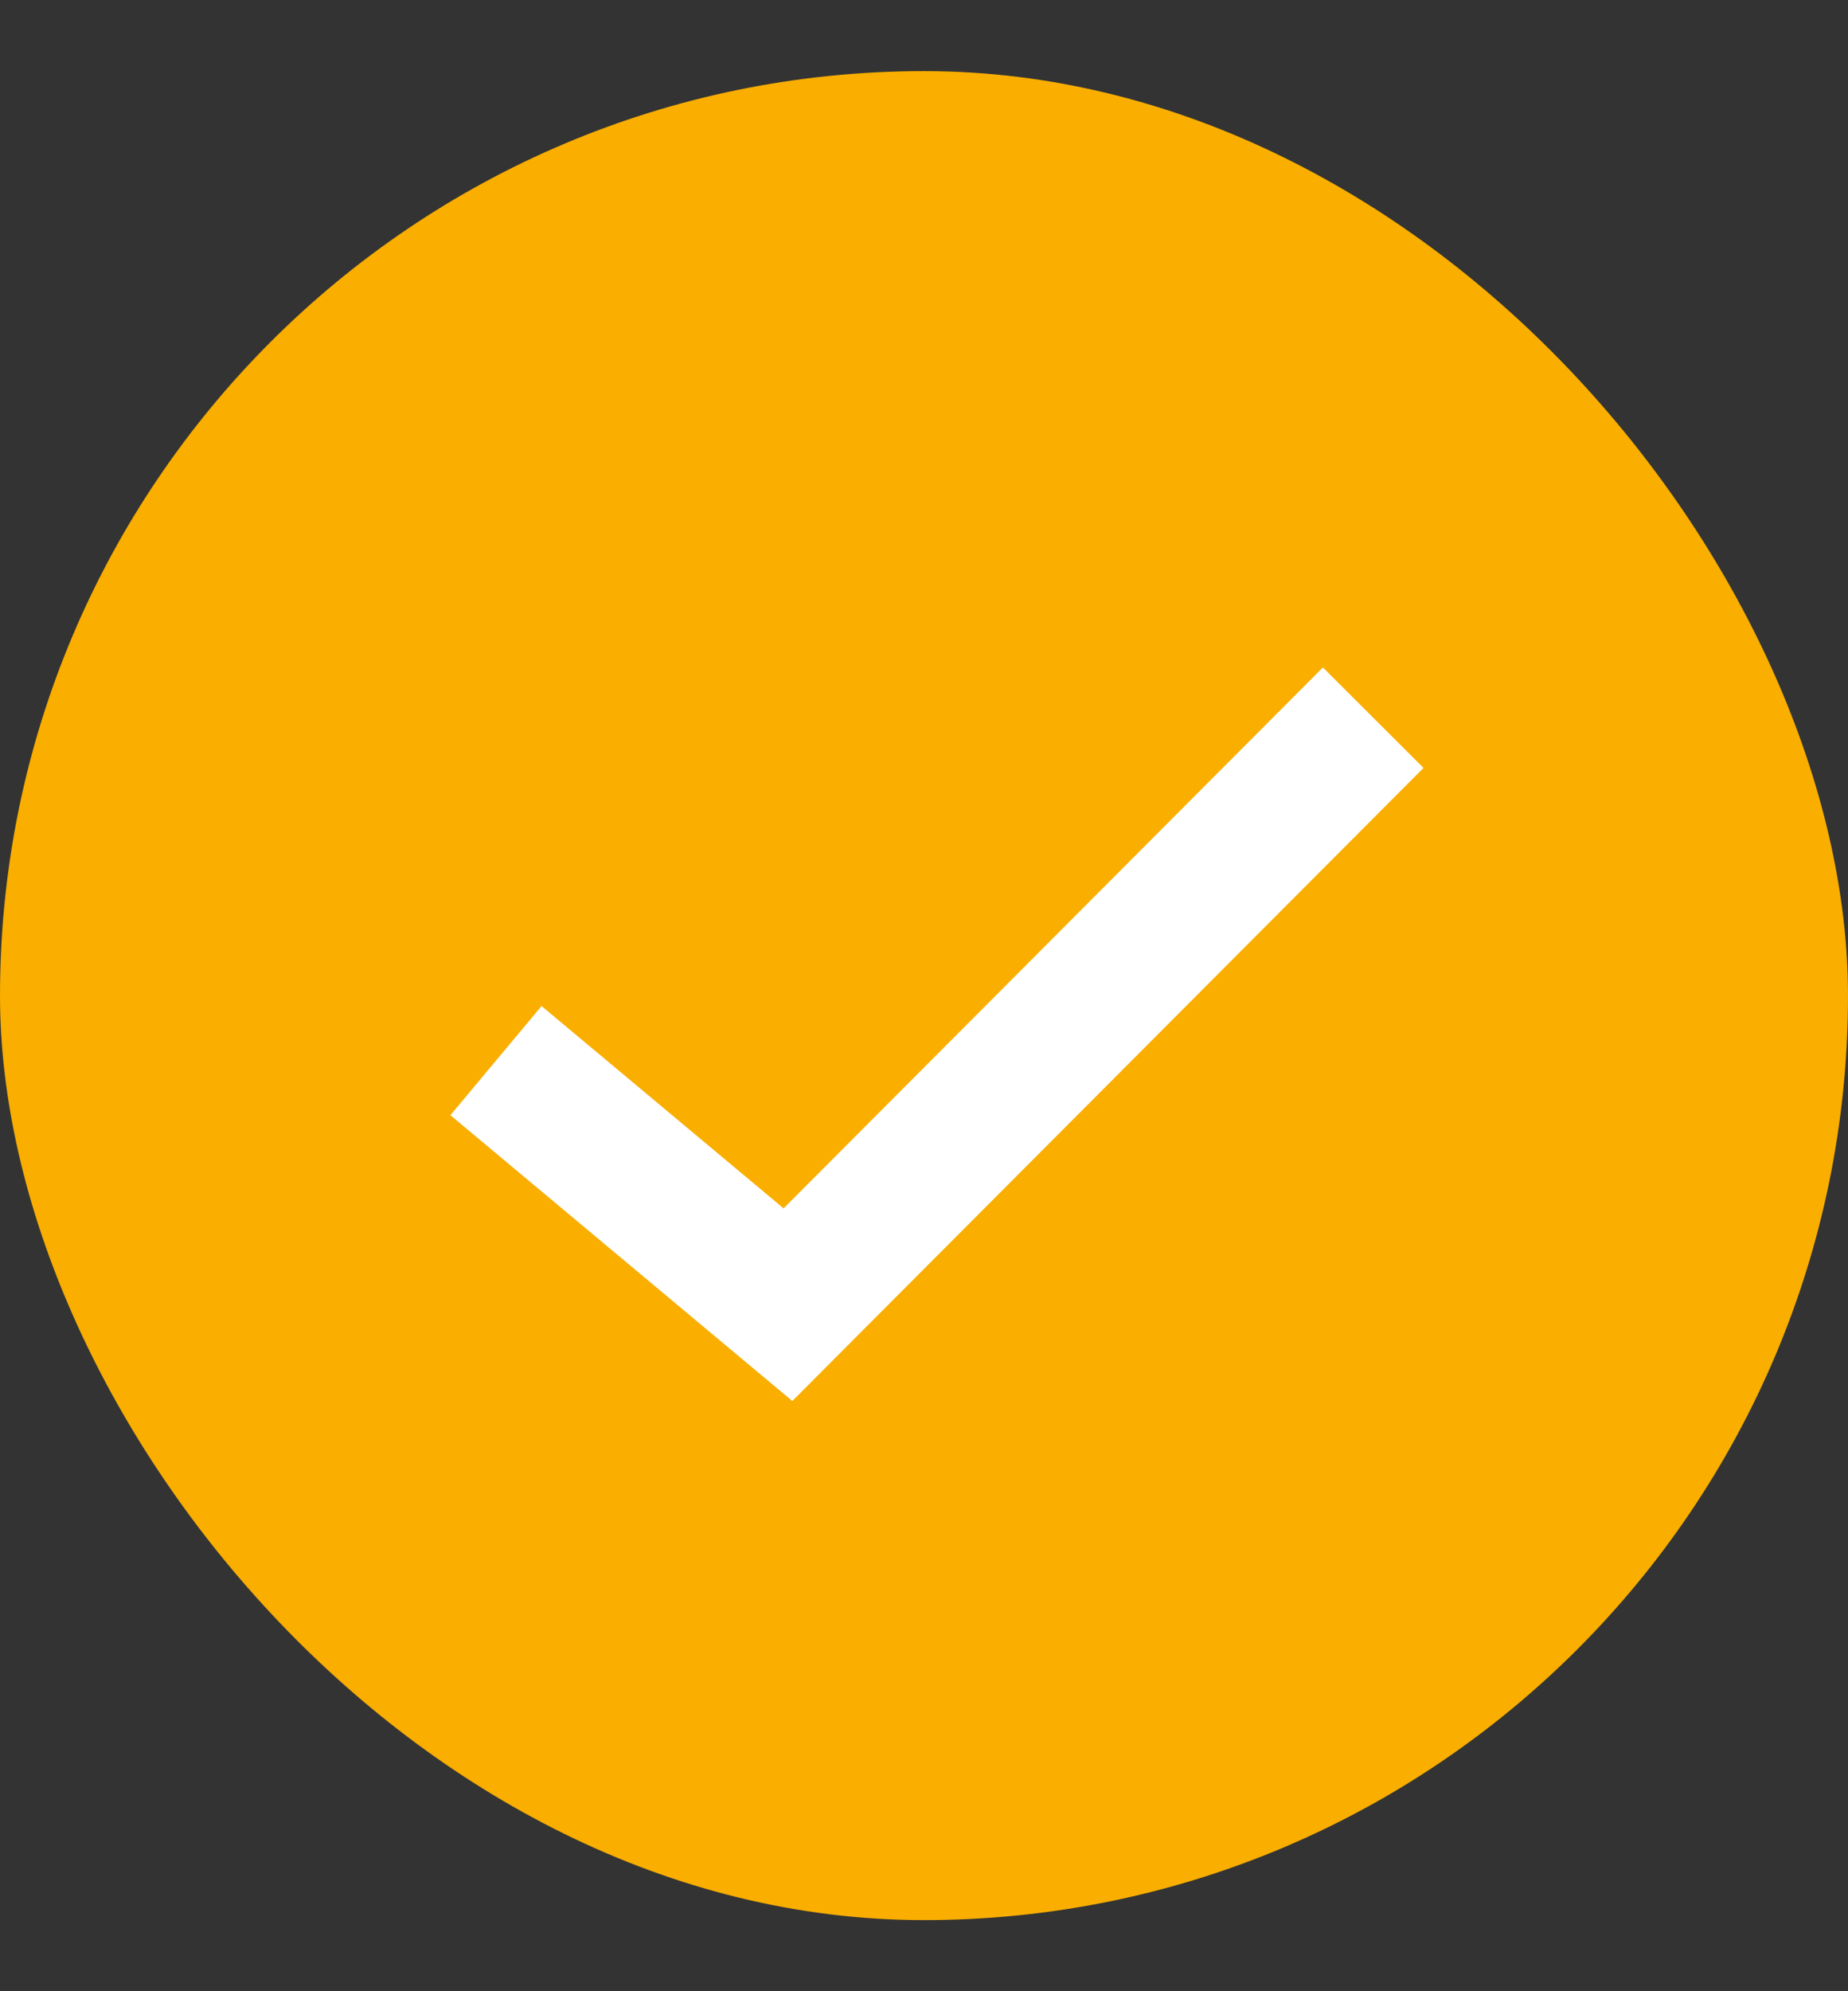
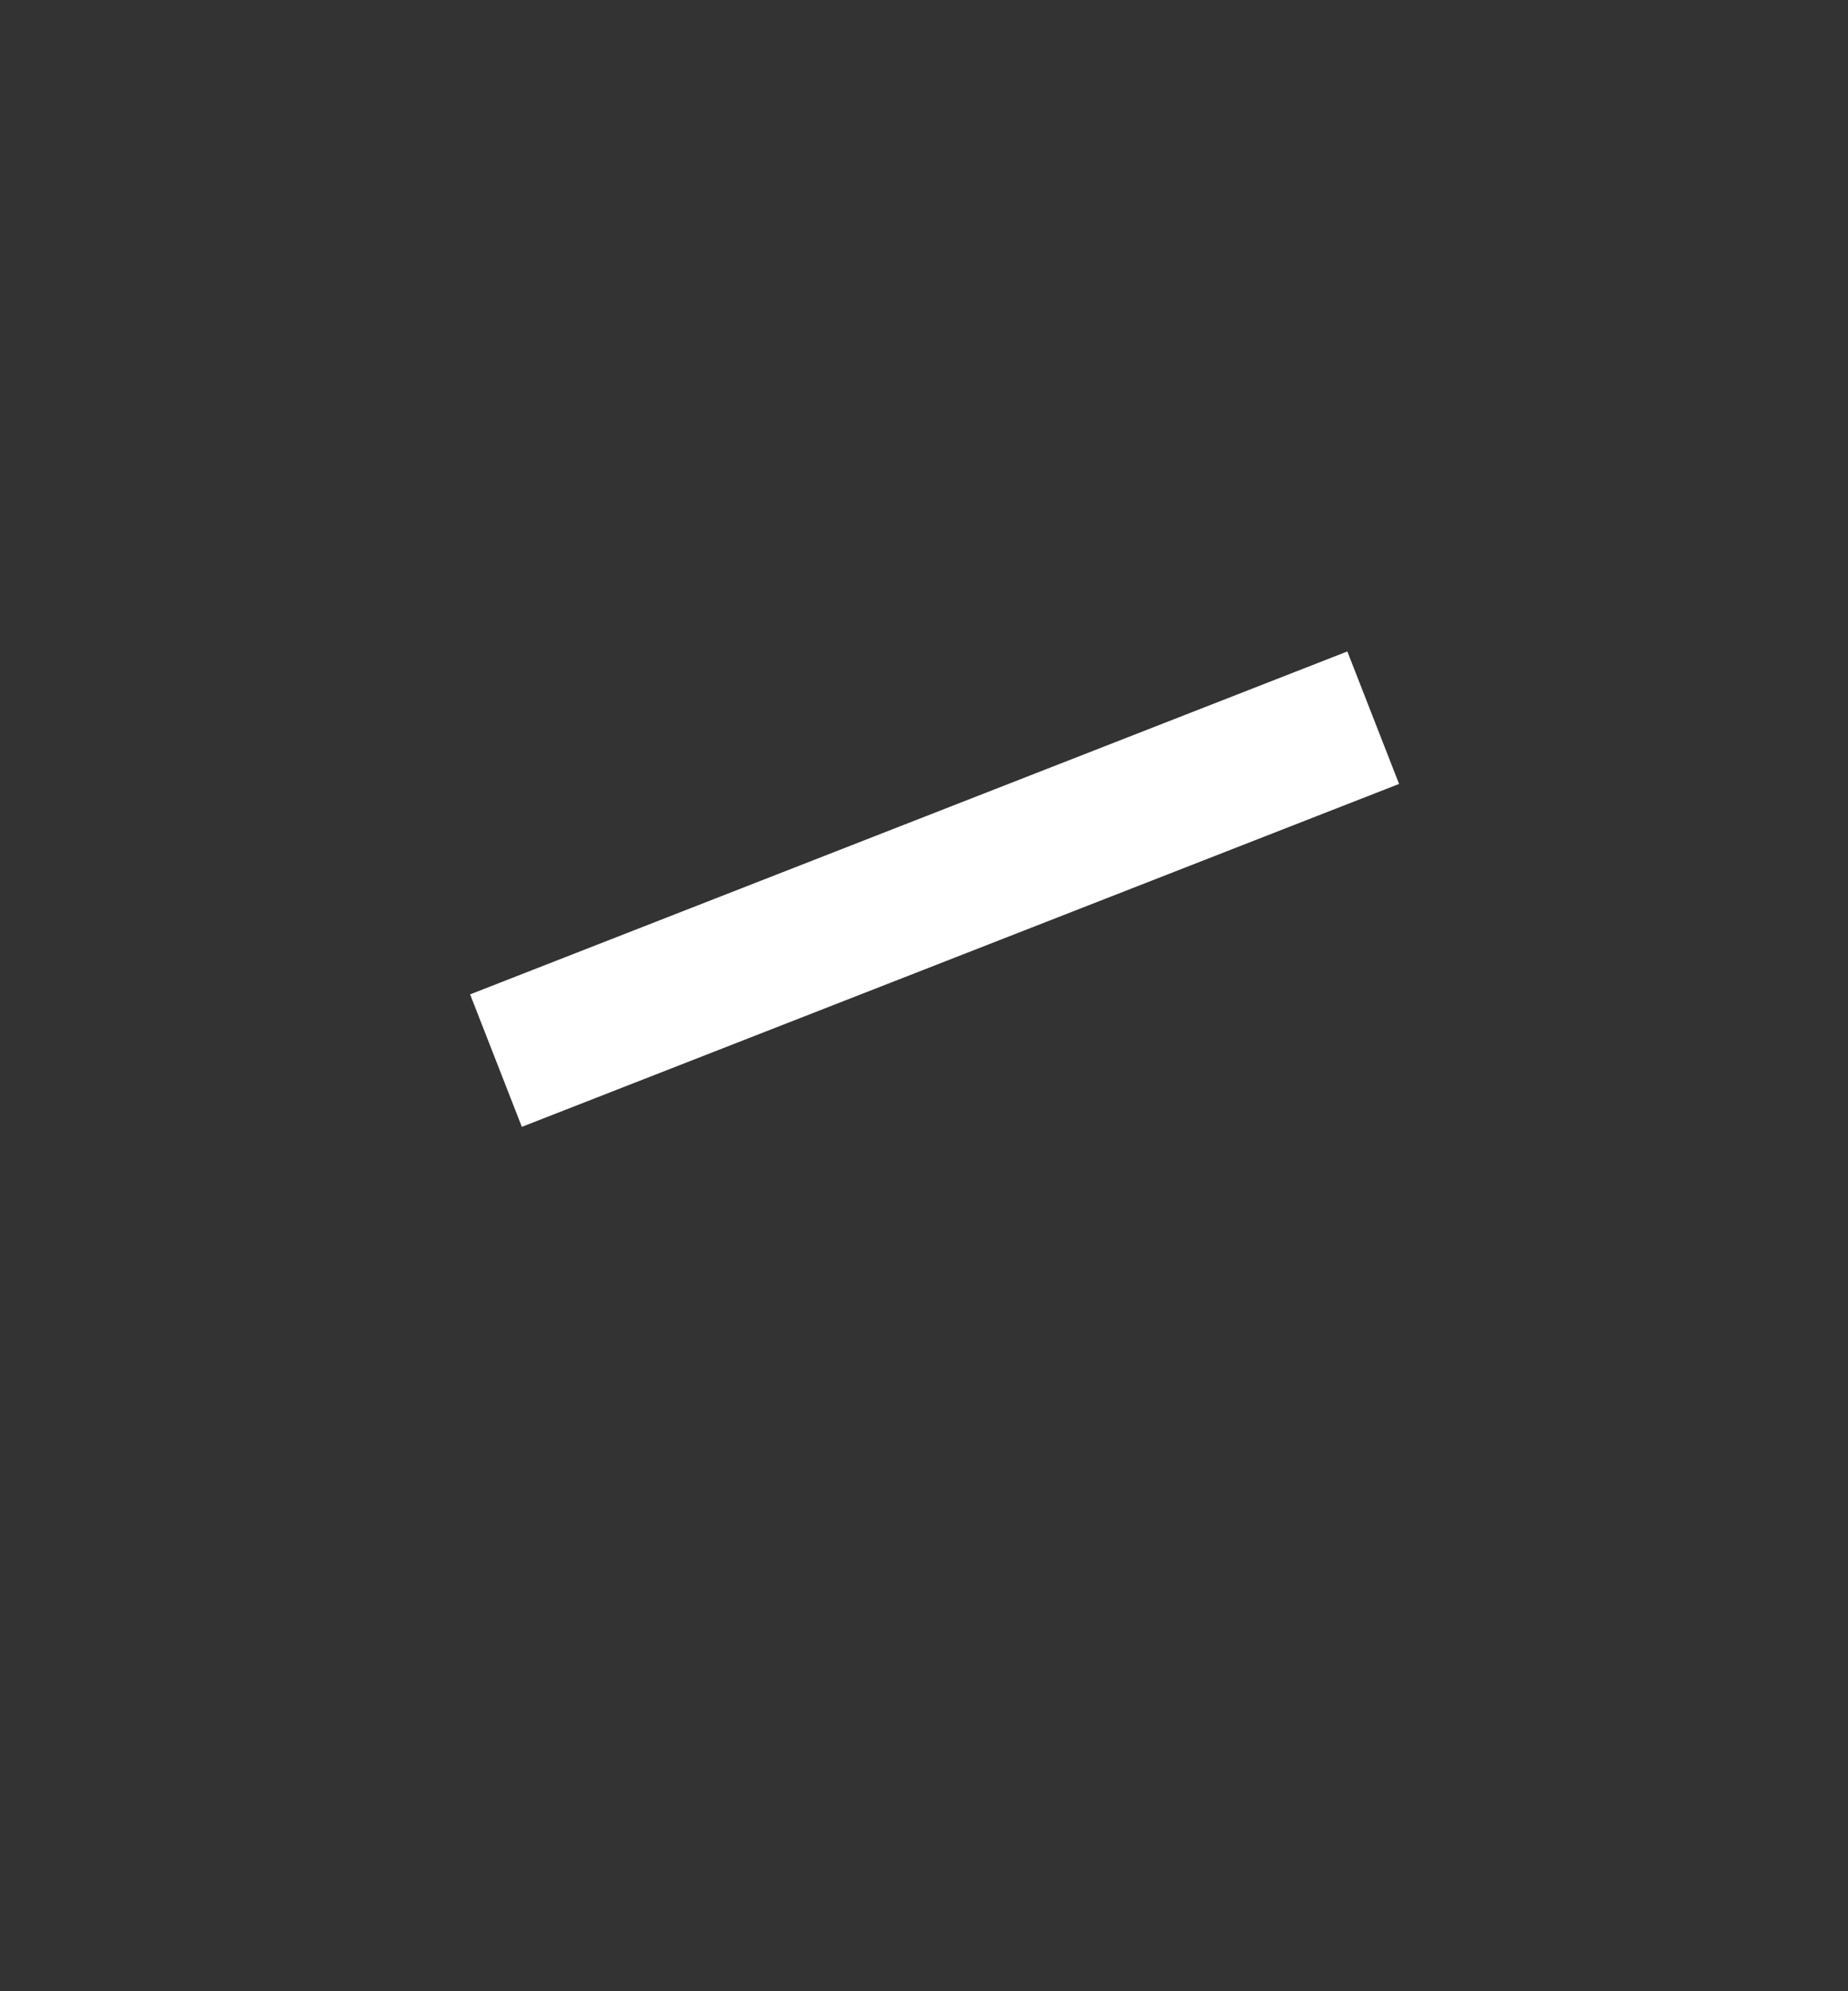
<svg xmlns="http://www.w3.org/2000/svg" width="13" height="14" viewBox="0 0 13 14" fill="none">
  <rect x="0" y="0" width="13" height="14" fill="#333333" stroke="none" />
-   <rect y="0.5" width="13" height="13" rx="6.5" fill="#F9AE00" />
-   <path d="M3.489 7.457L5.543 9.173L9.66 5.046" stroke="white" />
+   <path d="M3.489 7.457L9.66 5.046" stroke="white" />
</svg>